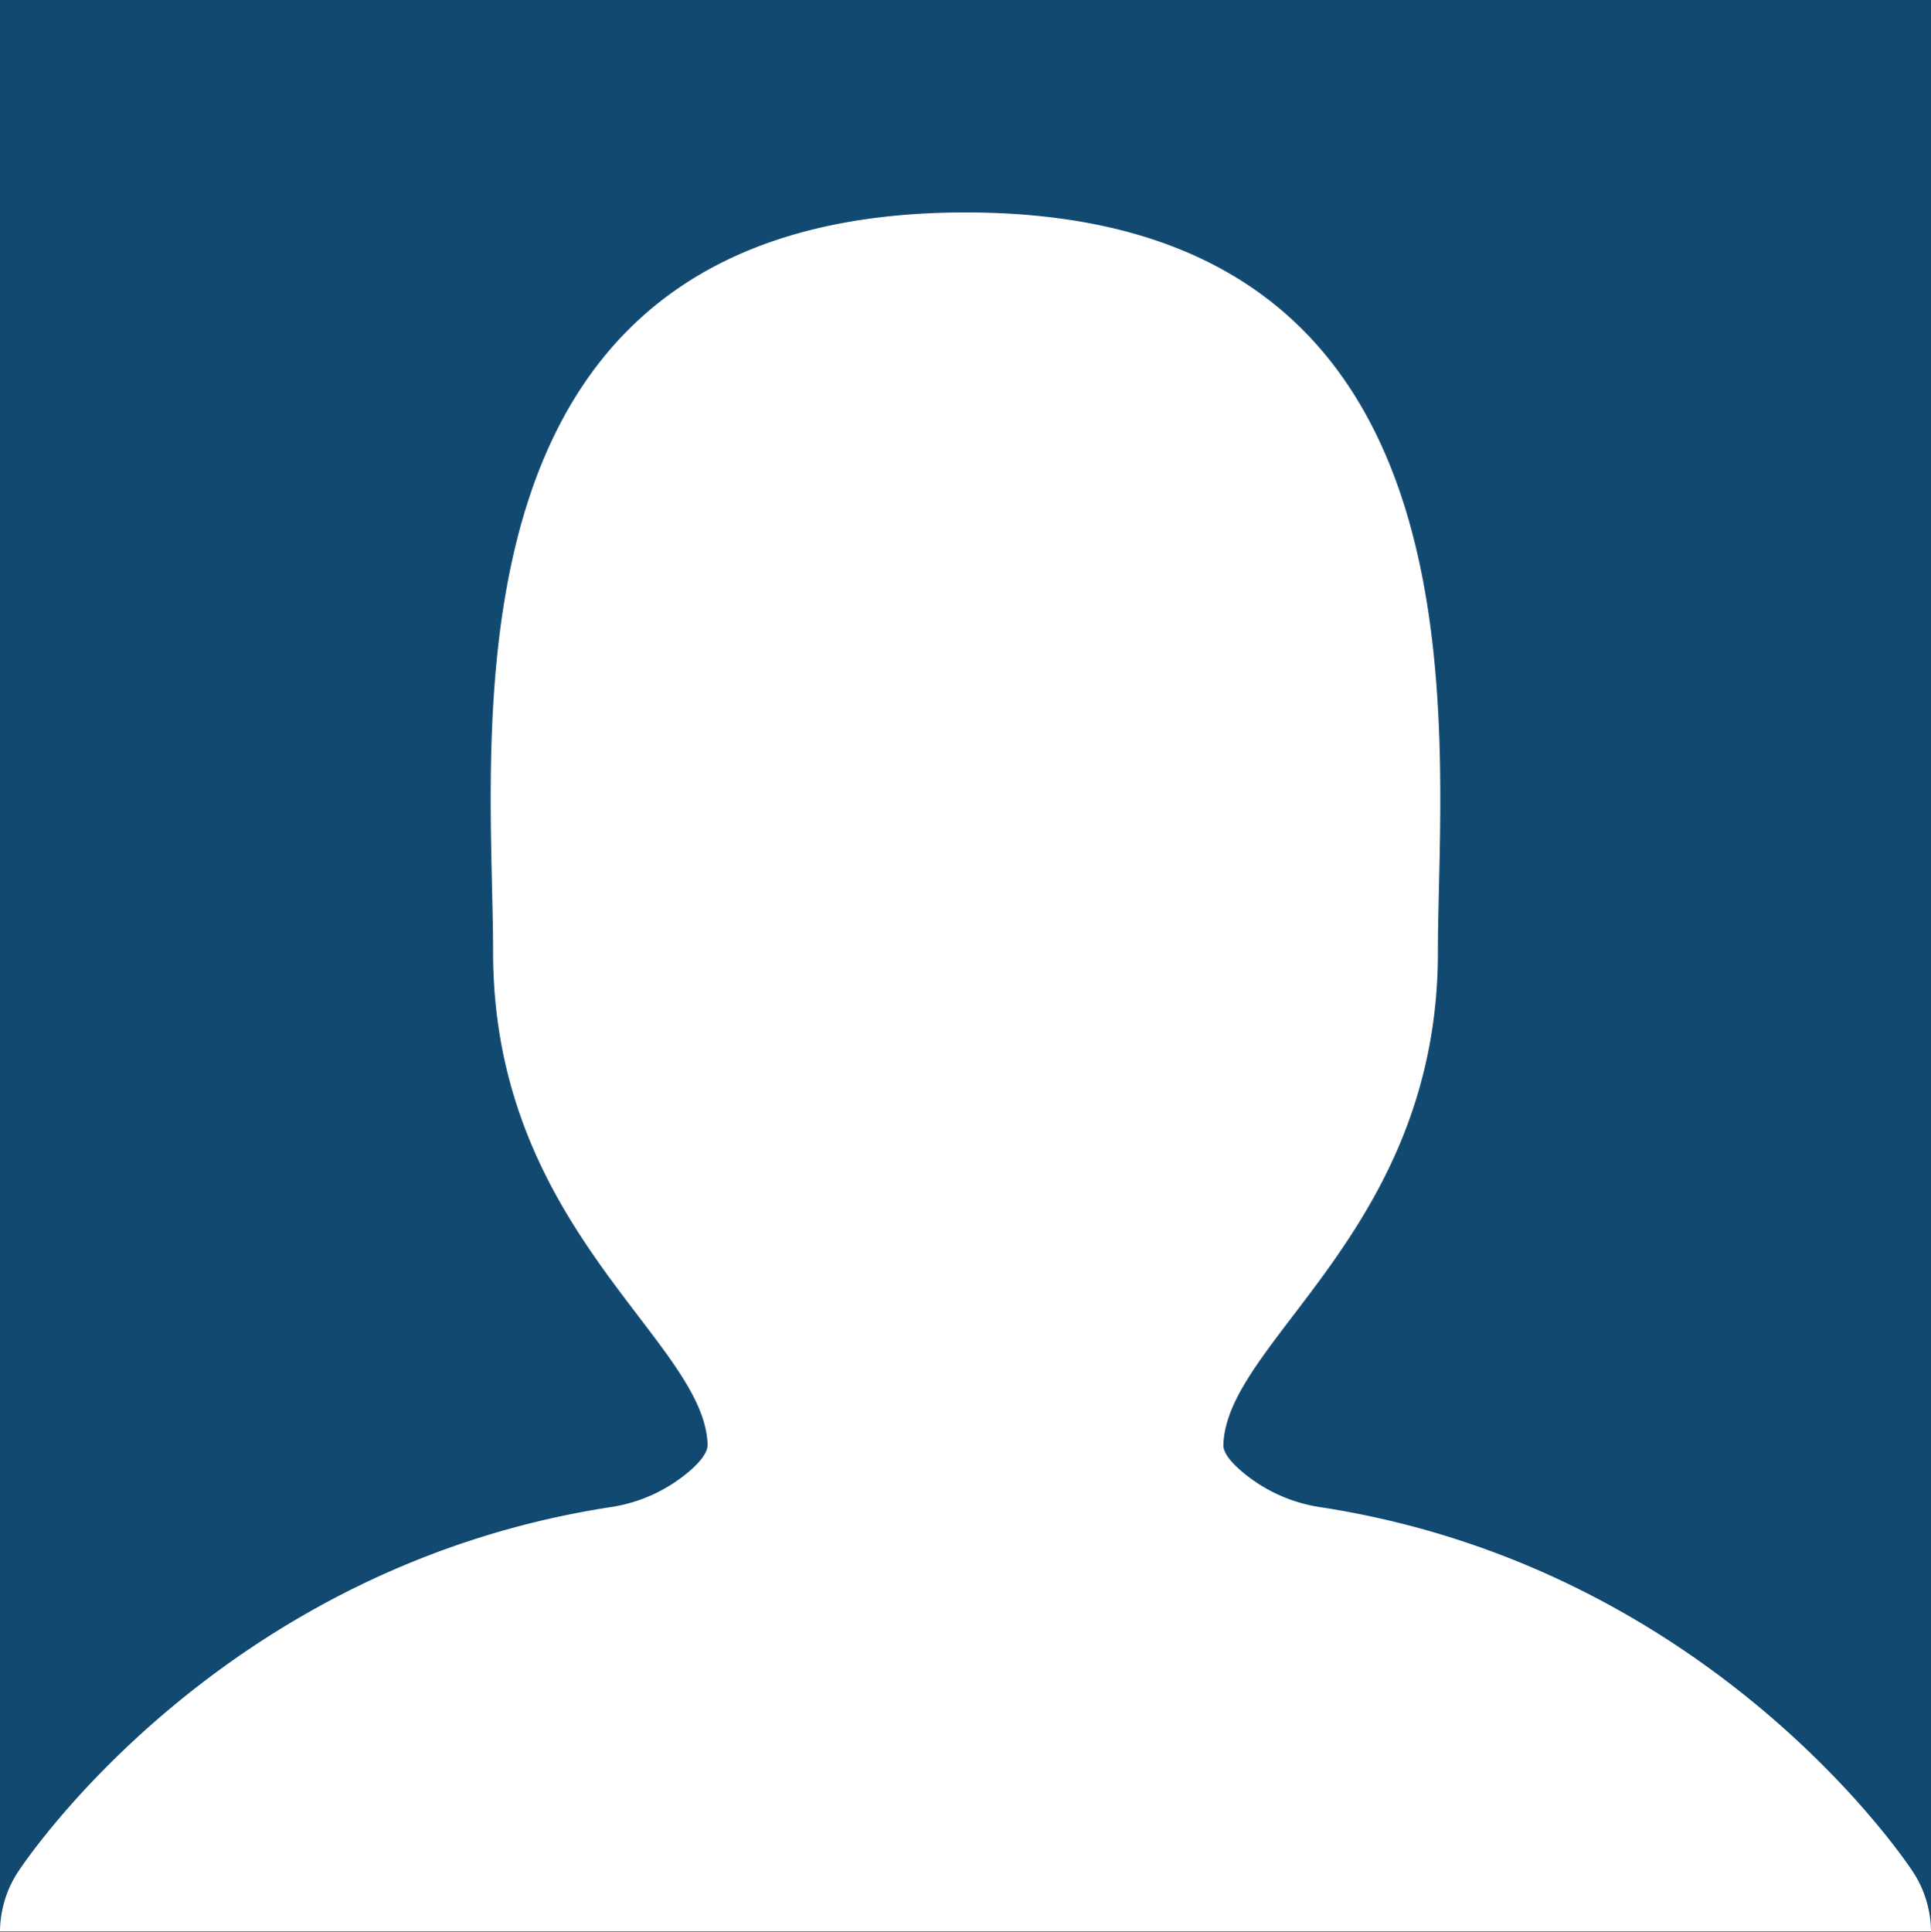
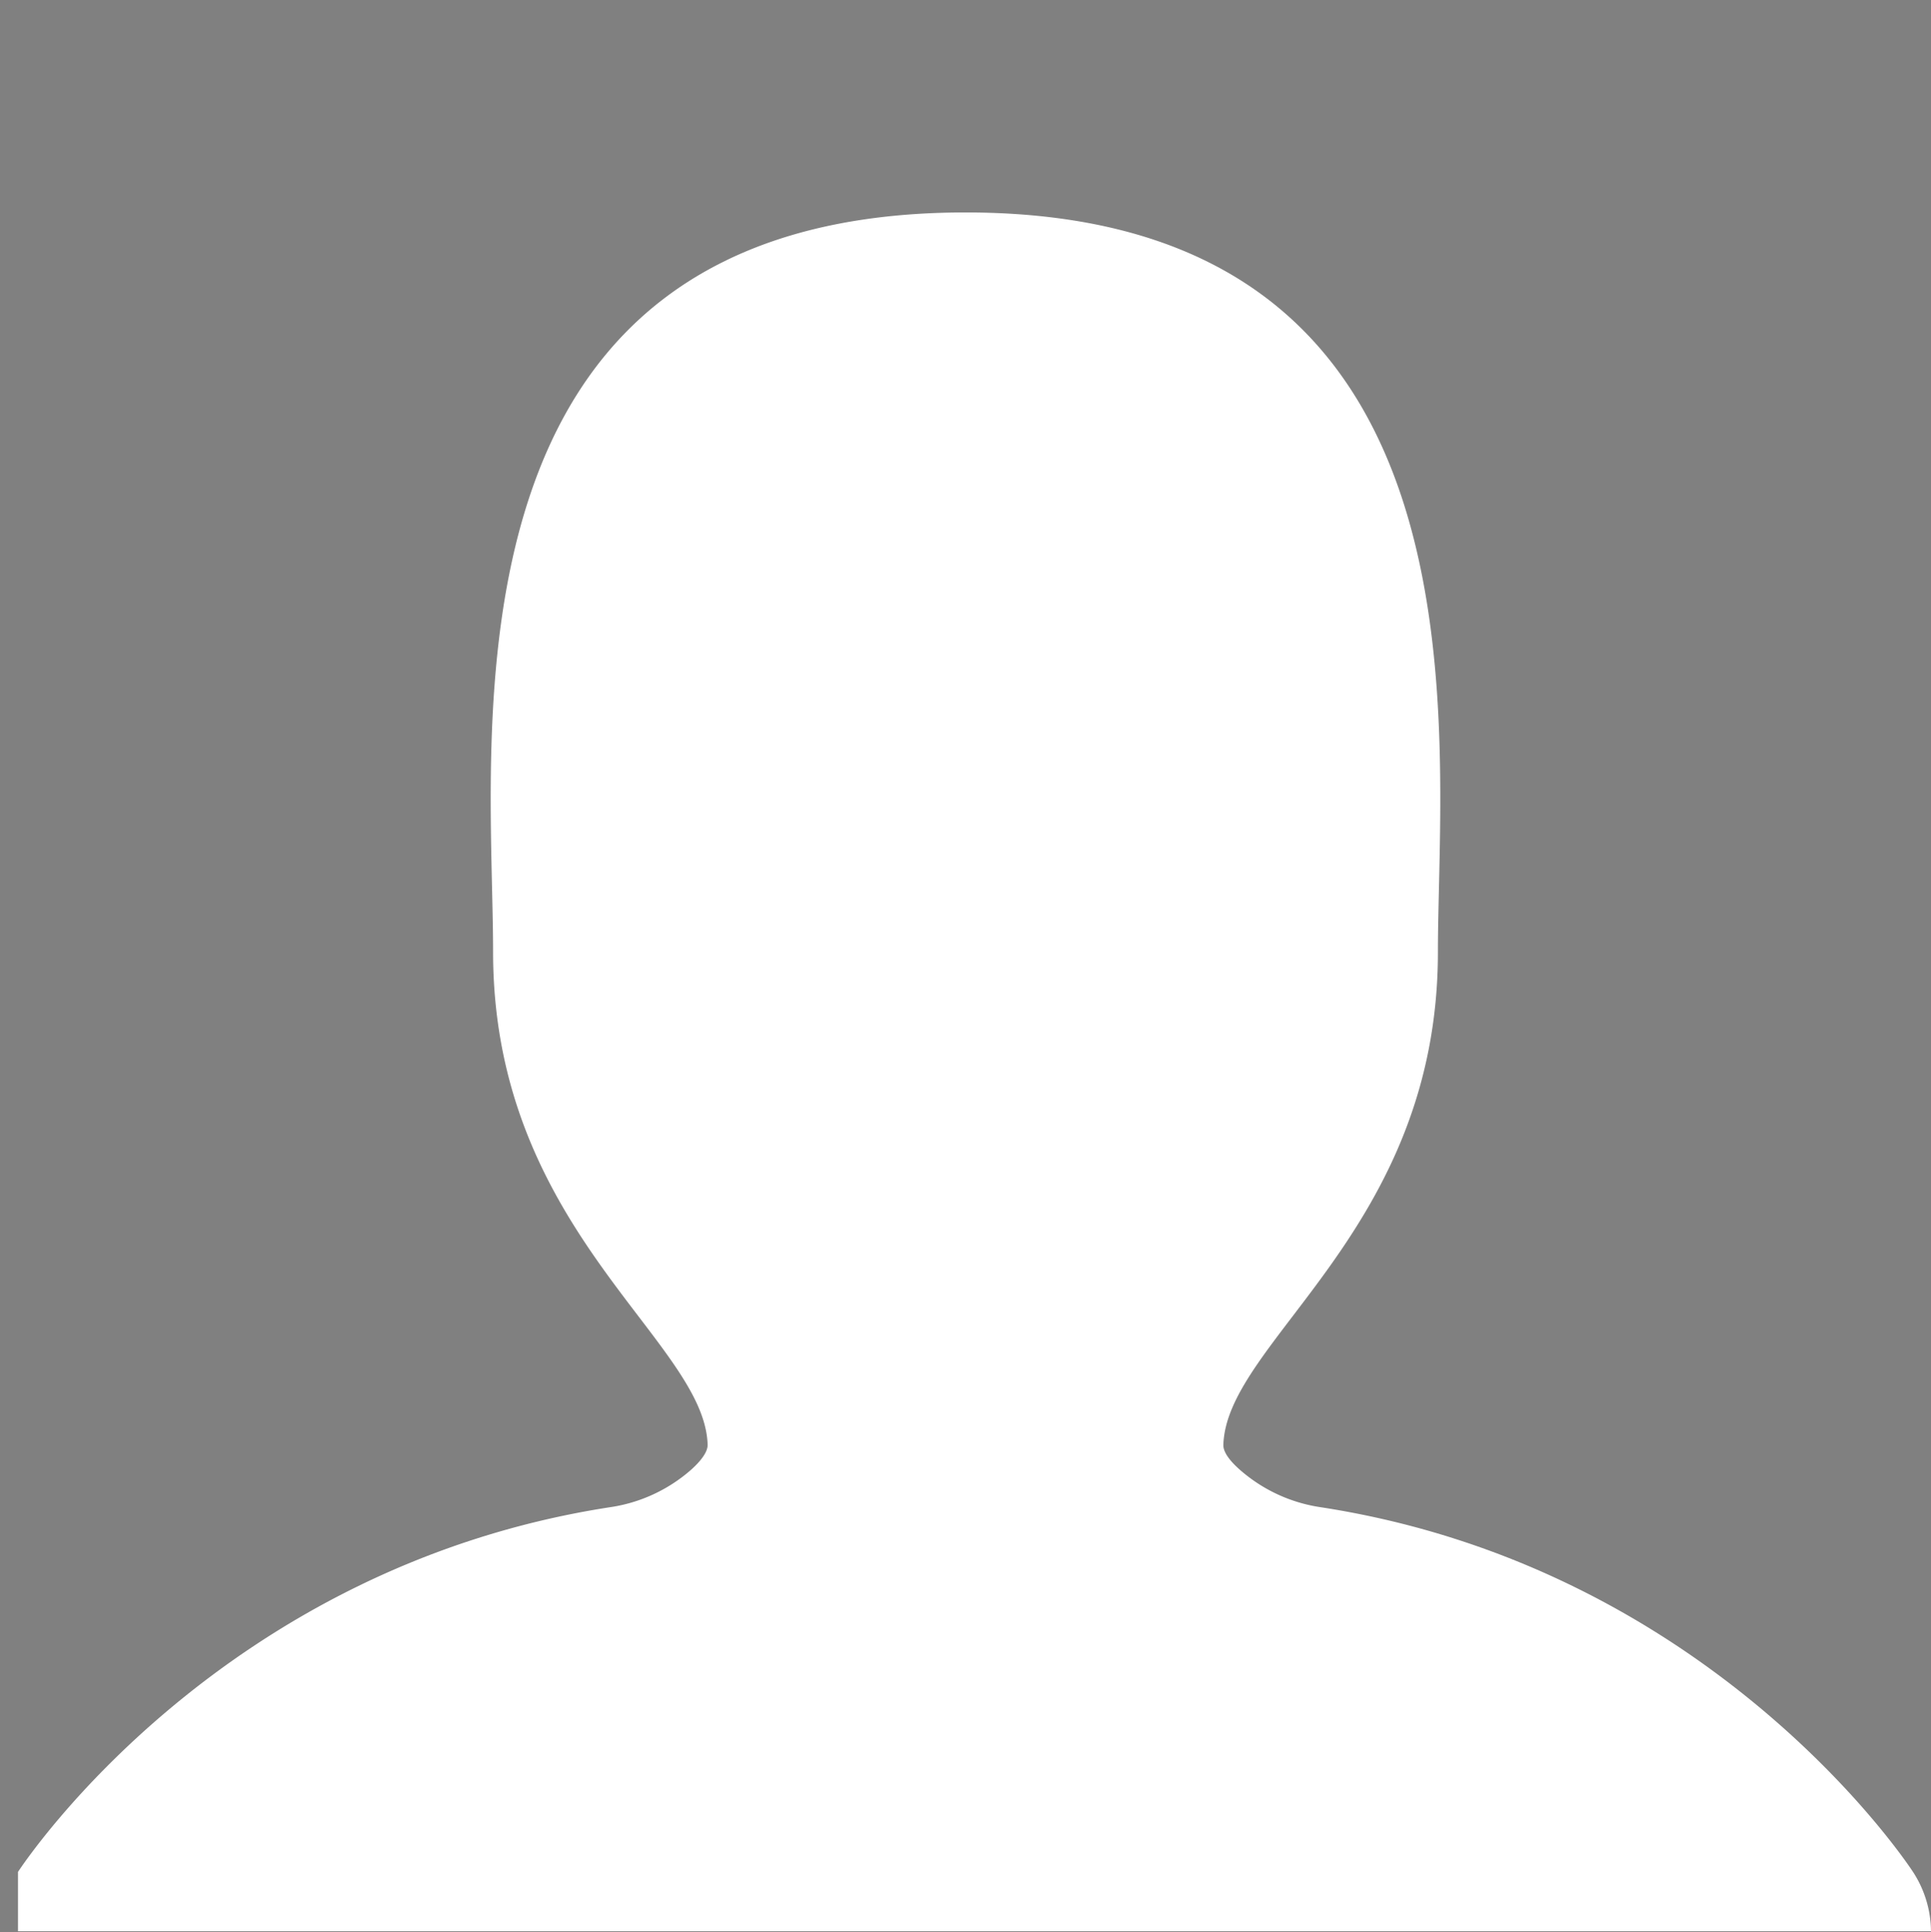
<svg xmlns="http://www.w3.org/2000/svg" id="Layer_1" data-name="Layer 1" viewBox="0 0 400 400.22">
  <rect x="0" y="0" width="400" height="400.22" fill="#808080" stroke="none" />
  <defs>
    <style>.cls-1{fill:#114971;}.cls-2{fill:#fff;}</style>
  </defs>
  <title>no-officer-picture</title>
-   <rect class="cls-1" width="400" height="400" />
-   <path class="cls-2" d="M400,400.22a22.82,22.82,0,0,0-3.73-12.51c-1.87-2.85-42.36-63.1-122.56-75.51a32.53,32.53,0,0,1-16.91-7.81c-2-1.77-3.42-3.6-3.38-5.1.6-21.65,44.44-44.51,44.44-102.12C297.86,152.23,311.11,44,200,44s-97.86,108.23-97.86,153.16c0,57.62,43.85,80.47,44.44,102.12,0,1.5-1.42,3.33-3.38,5.1a32.53,32.53,0,0,1-16.91,7.81C46.09,324.6,5.61,384.86,3.73,387.71A22.82,22.82,0,0,0,0,400.22V400H400Z" />
+   <path class="cls-2" d="M400,400.22a22.82,22.82,0,0,0-3.73-12.51c-1.87-2.85-42.36-63.1-122.56-75.51a32.53,32.53,0,0,1-16.91-7.81c-2-1.77-3.42-3.6-3.38-5.1.6-21.65,44.44-44.51,44.44-102.12C297.86,152.23,311.11,44,200,44s-97.86,108.23-97.86,153.16c0,57.62,43.85,80.47,44.44,102.12,0,1.5-1.42,3.33-3.38,5.1a32.53,32.53,0,0,1-16.91,7.81C46.09,324.6,5.61,384.86,3.73,387.71V400H400Z" />
</svg>